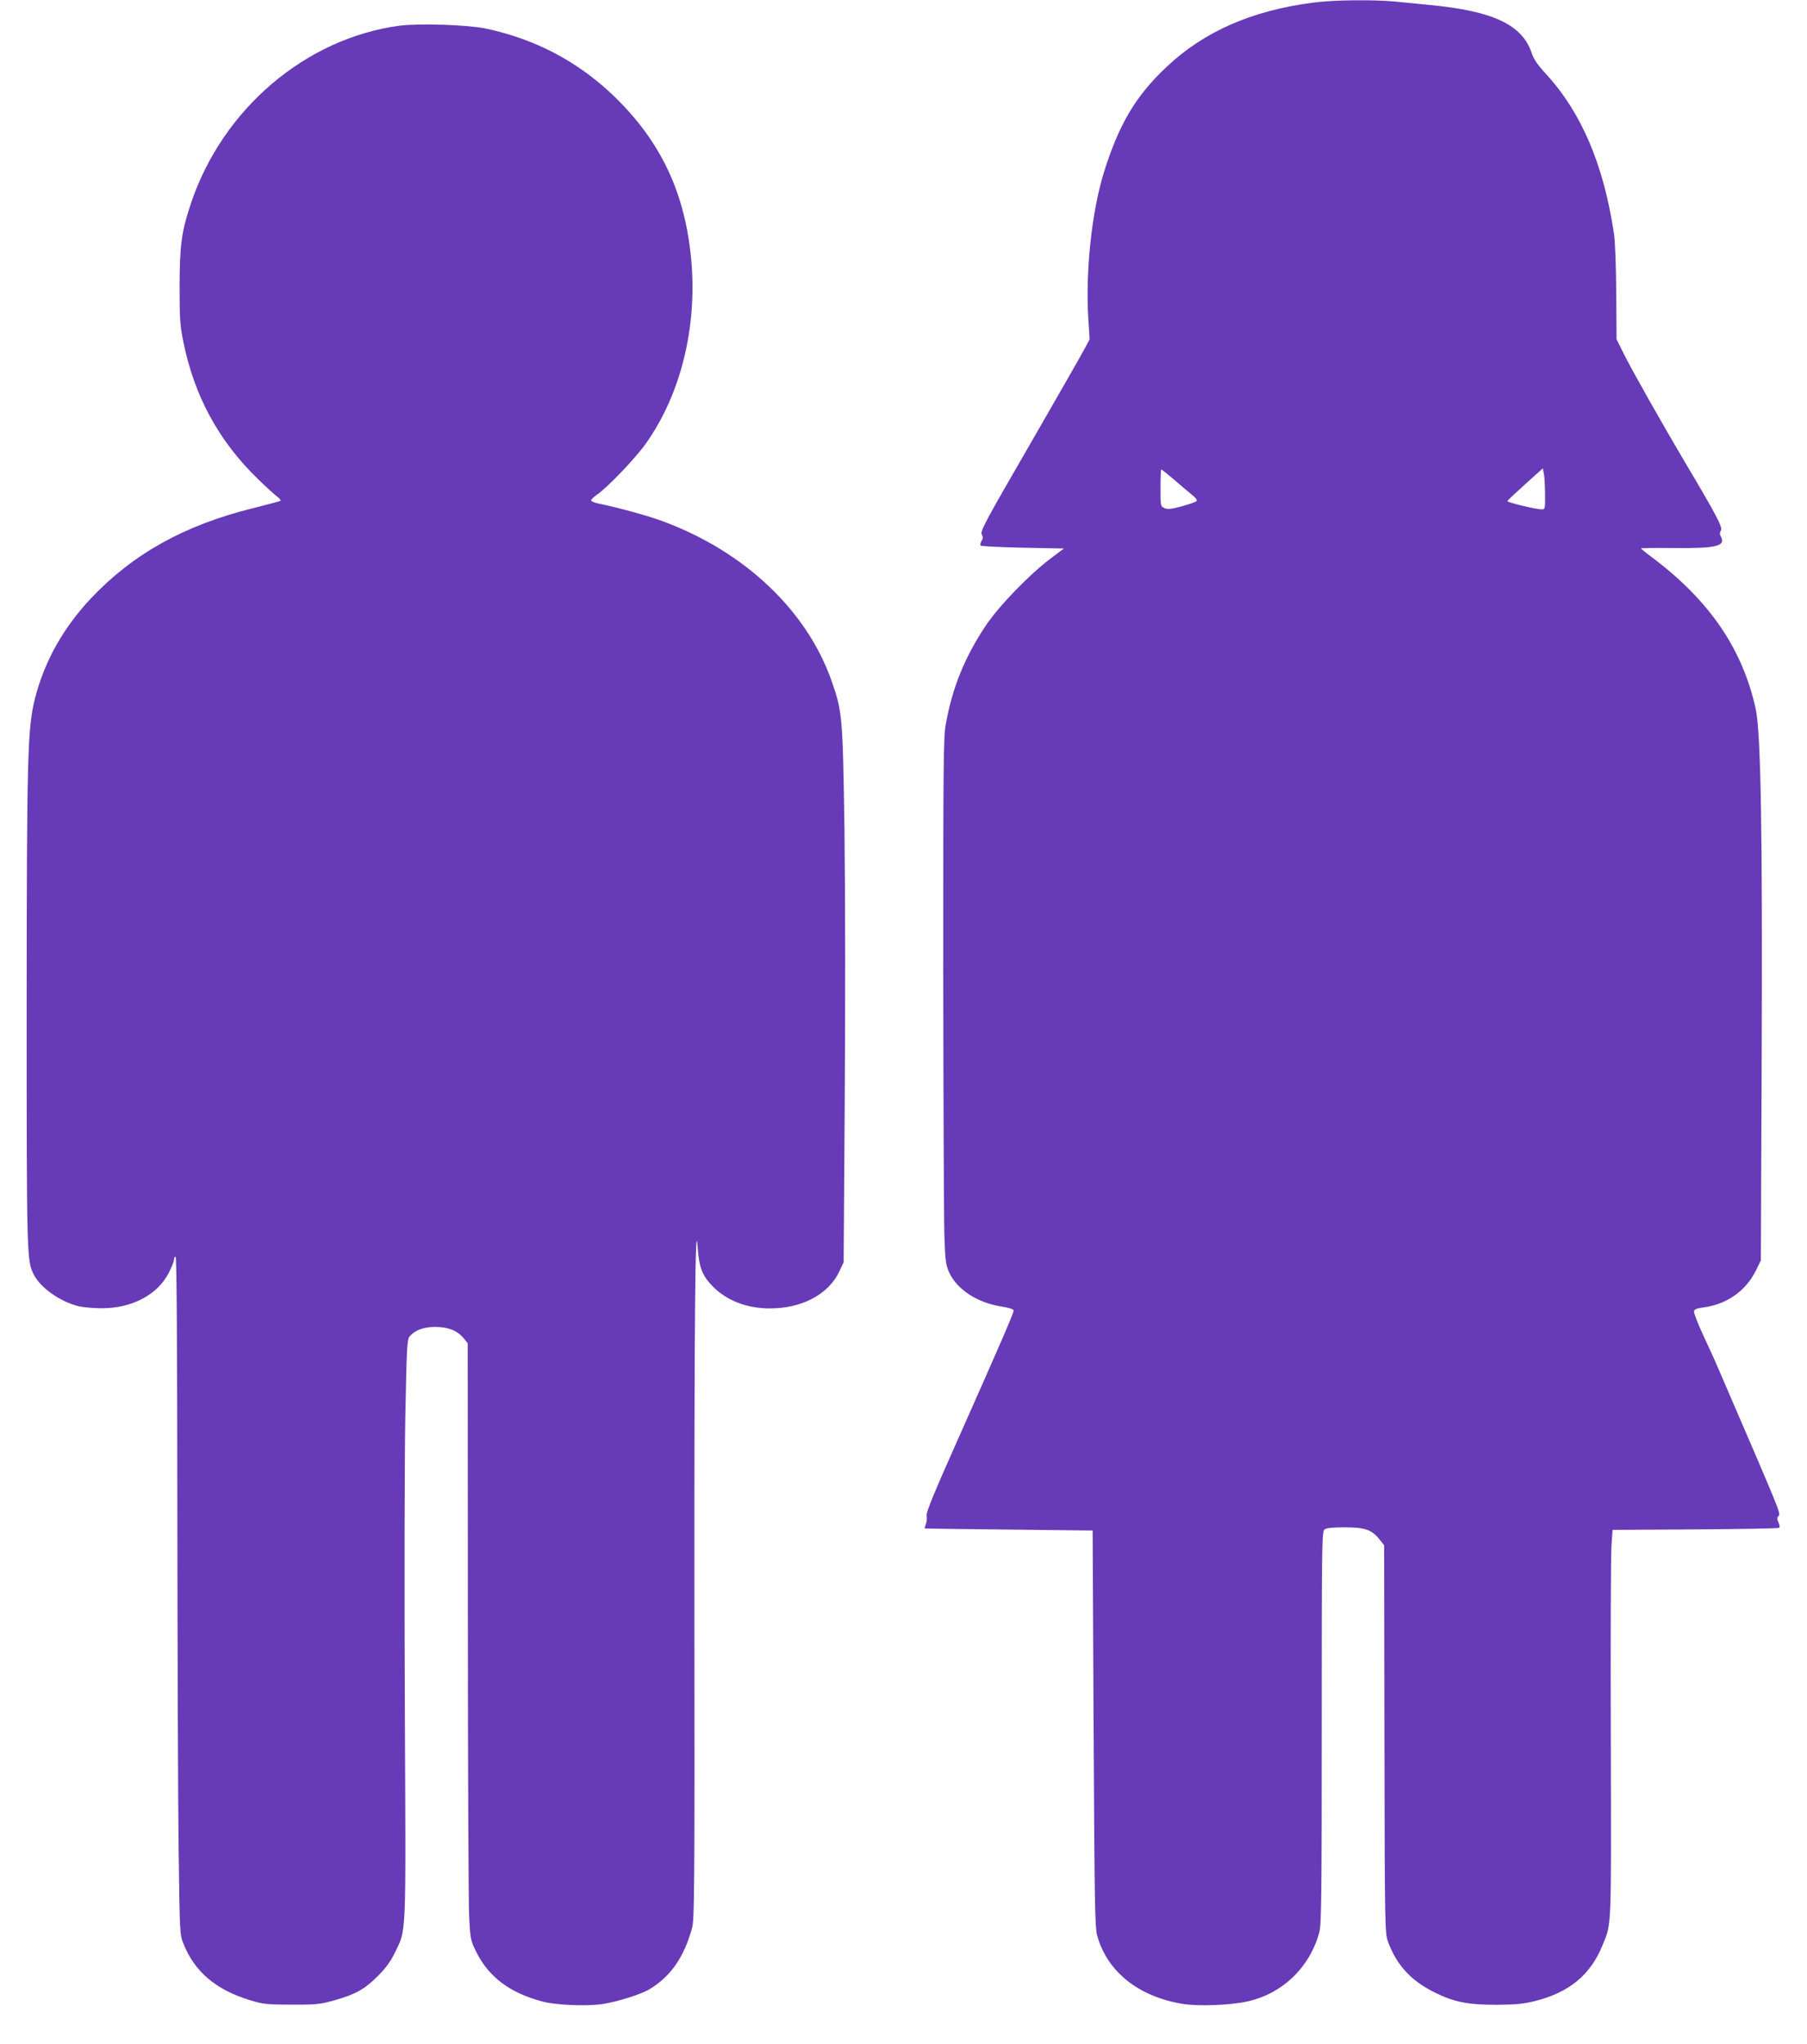
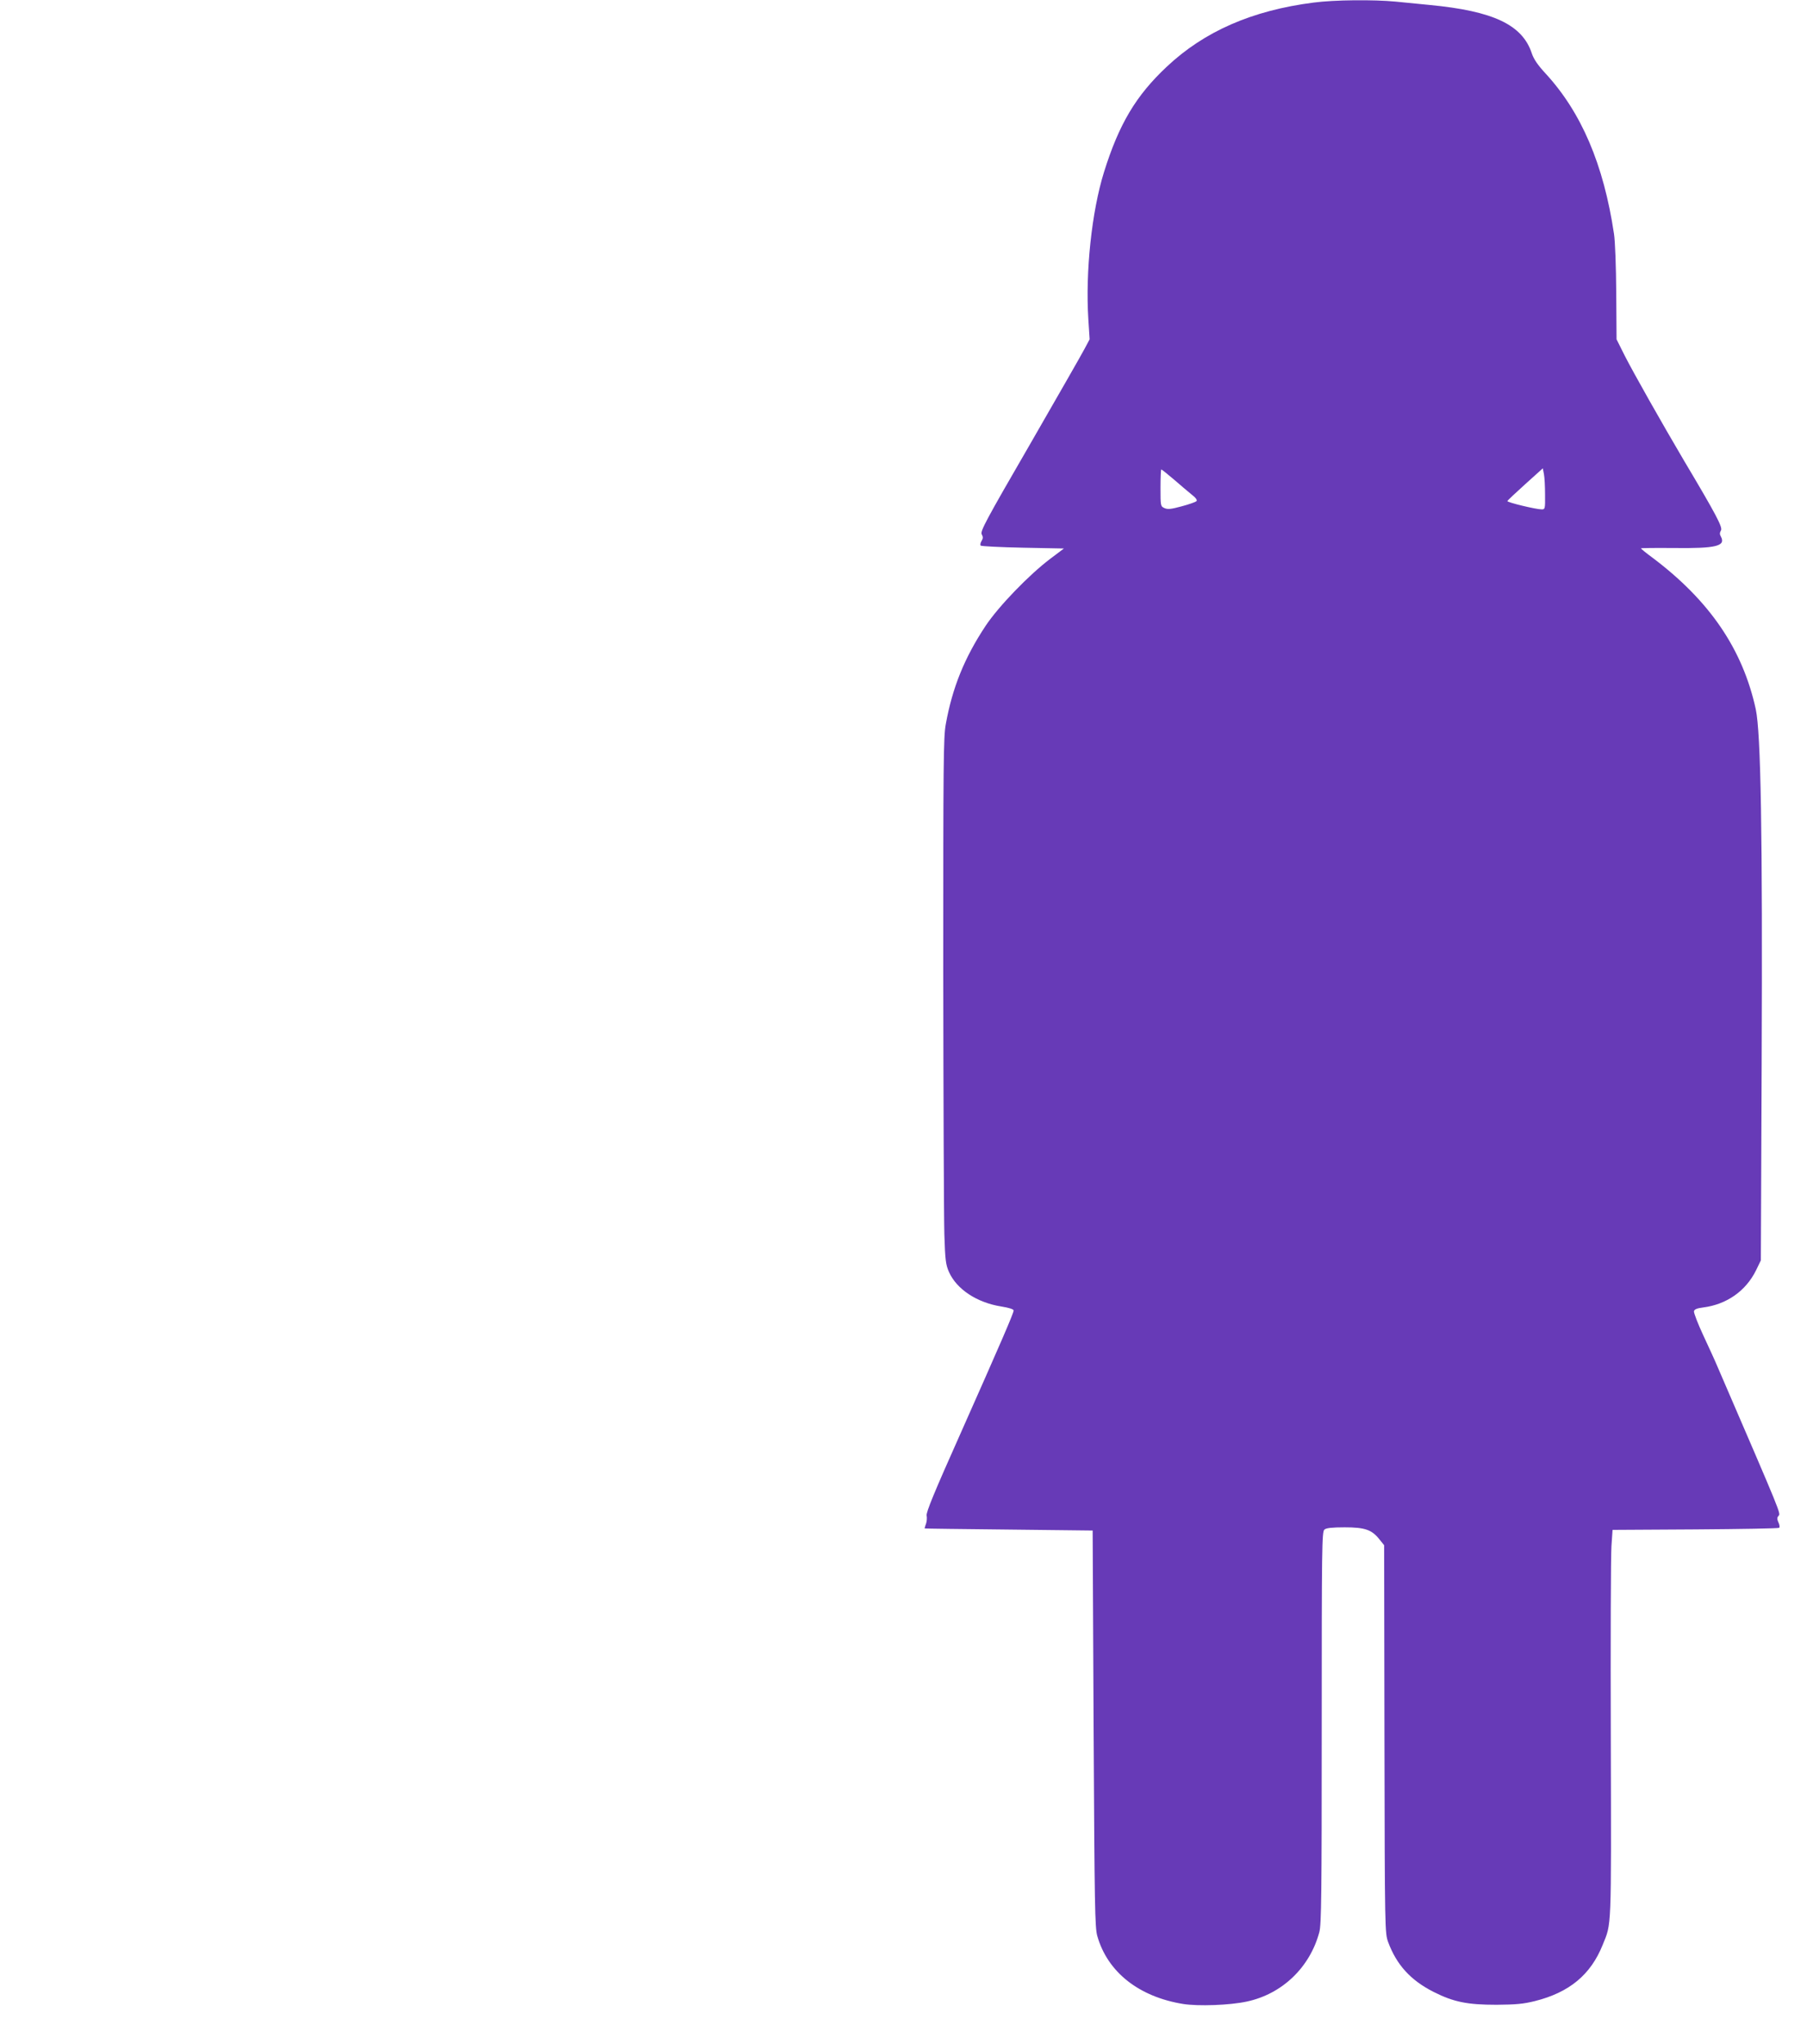
<svg xmlns="http://www.w3.org/2000/svg" version="1.0" width="1132pt" height="1280pt" viewBox="0 0 1132 1280" preserveAspectRatio="xMidYMid meet">
  <g transform="translate(0,1280) scale(0.1,-0.1)" fill="#673ab7" stroke="none">
    <path d="M8230 12784 c-385 -49 -685 -180 -921 -402 -193 -181 -299 -359 -393 -660 -77 -247 -117 -624 -98 -922 l8 -125 -32 -60 c-17 -33 -172 -303 -343 -600 -277 -478 -311 -542 -301 -561 9 -16 9 -26 -1 -42 -7 -12 -10 -25 -5 -29 4 -4 123 -10 264 -13 l257 -5 -85 -64 c-134 -101 -325 -299 -406 -421 -132 -199 -208 -387 -249 -615 -15 -80 -16 -245 -16 -1550 1 -803 4 -1543 7 -1645 5 -163 9 -191 29 -236 48 -108 175 -192 328 -216 49 -8 77 -17 77 -25 0 -17 -79 -199 -334 -773 -163 -365 -215 -491 -211 -511 3 -14 1 -38 -4 -52 -6 -15 -9 -28 -8 -29 1 -1 238 -4 527 -7 l525 -6 6 -1240 c6 -1117 8 -1246 23 -1299 64 -226 260 -381 538 -426 95 -15 291 -8 398 15 222 47 396 214 455 435 13 47 15 238 15 1281 0 1128 1 1228 17 1240 11 10 48 14 127 14 127 0 170 -15 218 -76 l29 -36 2 -1214 c2 -1202 3 -1215 23 -1271 53 -143 141 -240 286 -313 125 -63 211 -80 393 -80 121 1 167 5 240 23 216 54 350 165 425 352 56 138 54 77 51 1280 -2 613 0 1161 4 1217 l7 102 518 3 c285 2 522 6 526 10 4 5 2 20 -5 34 -9 20 -9 30 0 40 15 18 28 -14 -379 929 -16 39 -58 130 -92 203 -34 73 -60 141 -58 150 2 12 18 19 58 24 147 19 267 103 331 233 l30 62 5 1234 c6 1448 -5 2068 -37 2218 -82 375 -288 678 -645 947 -41 30 -74 57 -74 60 0 2 93 3 208 2 262 -3 324 12 293 71 -9 15 -8 25 0 39 12 19 -27 94 -233 440 -134 227 -318 552 -371 657 l-50 100 -2 290 c-1 164 -7 325 -14 370 -65 436 -205 762 -429 1005 -49 53 -74 90 -86 126 -59 179 -241 265 -641 303 -60 6 -156 15 -213 21 -137 13 -382 11 -512 -6z m1449 -3081 c1 -90 0 -93 -21 -93 -36 0 -218 44 -215 52 1 4 52 52 112 106 l110 99 7 -36 c4 -20 7 -78 7 -128z m-2326 95 c40 -35 90 -77 112 -95 27 -21 37 -35 30 -42 -6 -5 -47 -20 -93 -32 -66 -18 -87 -20 -107 -11 -25 11 -25 14 -25 127 0 63 2 115 5 115 3 0 38 -28 78 -62z" />
-     <path d="M2502 12639 c-588 -79 -1108 -522 -1306 -1113 -59 -176 -70 -261 -71 -516 0 -206 3 -249 23 -348 69 -343 223 -625 468 -862 49 -48 102 -96 118 -108 16 -12 27 -25 24 -28 -3 -3 -84 -24 -179 -48 -425 -106 -746 -285 -1008 -562 -174 -184 -292 -395 -351 -625 -48 -186 -52 -359 -53 -1949 0 -1548 1 -1576 44 -1661 42 -84 167 -172 284 -200 28 -6 91 -12 140 -12 192 -1 354 85 424 225 17 34 31 69 31 80 0 10 5 18 10 18 7 0 10 -538 11 -1592 1 -876 4 -1831 8 -2123 7 -521 7 -531 30 -587 69 -175 203 -289 416 -354 82 -25 104 -28 260 -28 155 -1 178 2 267 26 134 38 191 69 274 152 51 51 81 92 107 146 74 154 70 60 63 1540 -3 729 -2 1545 3 1813 9 453 11 490 28 509 35 39 88 58 160 58 80 0 136 -22 176 -69 l27 -33 1 -1721 c0 -947 4 -1788 8 -1869 7 -142 9 -149 44 -221 78 -157 208 -256 412 -311 84 -23 273 -31 376 -17 94 14 245 61 299 94 132 80 216 201 266 385 14 51 16 262 14 1963 -1 1839 5 2529 21 2292 9 -124 29 -174 97 -242 87 -87 210 -134 352 -135 203 -1 371 88 438 232 l27 57 7 1040 c4 593 3 1315 -2 1680 -11 706 -13 727 -81 922 -155 440 -544 808 -1053 997 -88 34 -290 89 -405 112 -25 5 -46 14 -48 19 -1 6 14 21 34 35 66 44 246 232 311 325 216 306 319 721 283 1139 -37 426 -191 752 -490 1039 -224 213 -487 352 -797 418 -114 24 -418 34 -542 18z" />
  </g>
</svg>